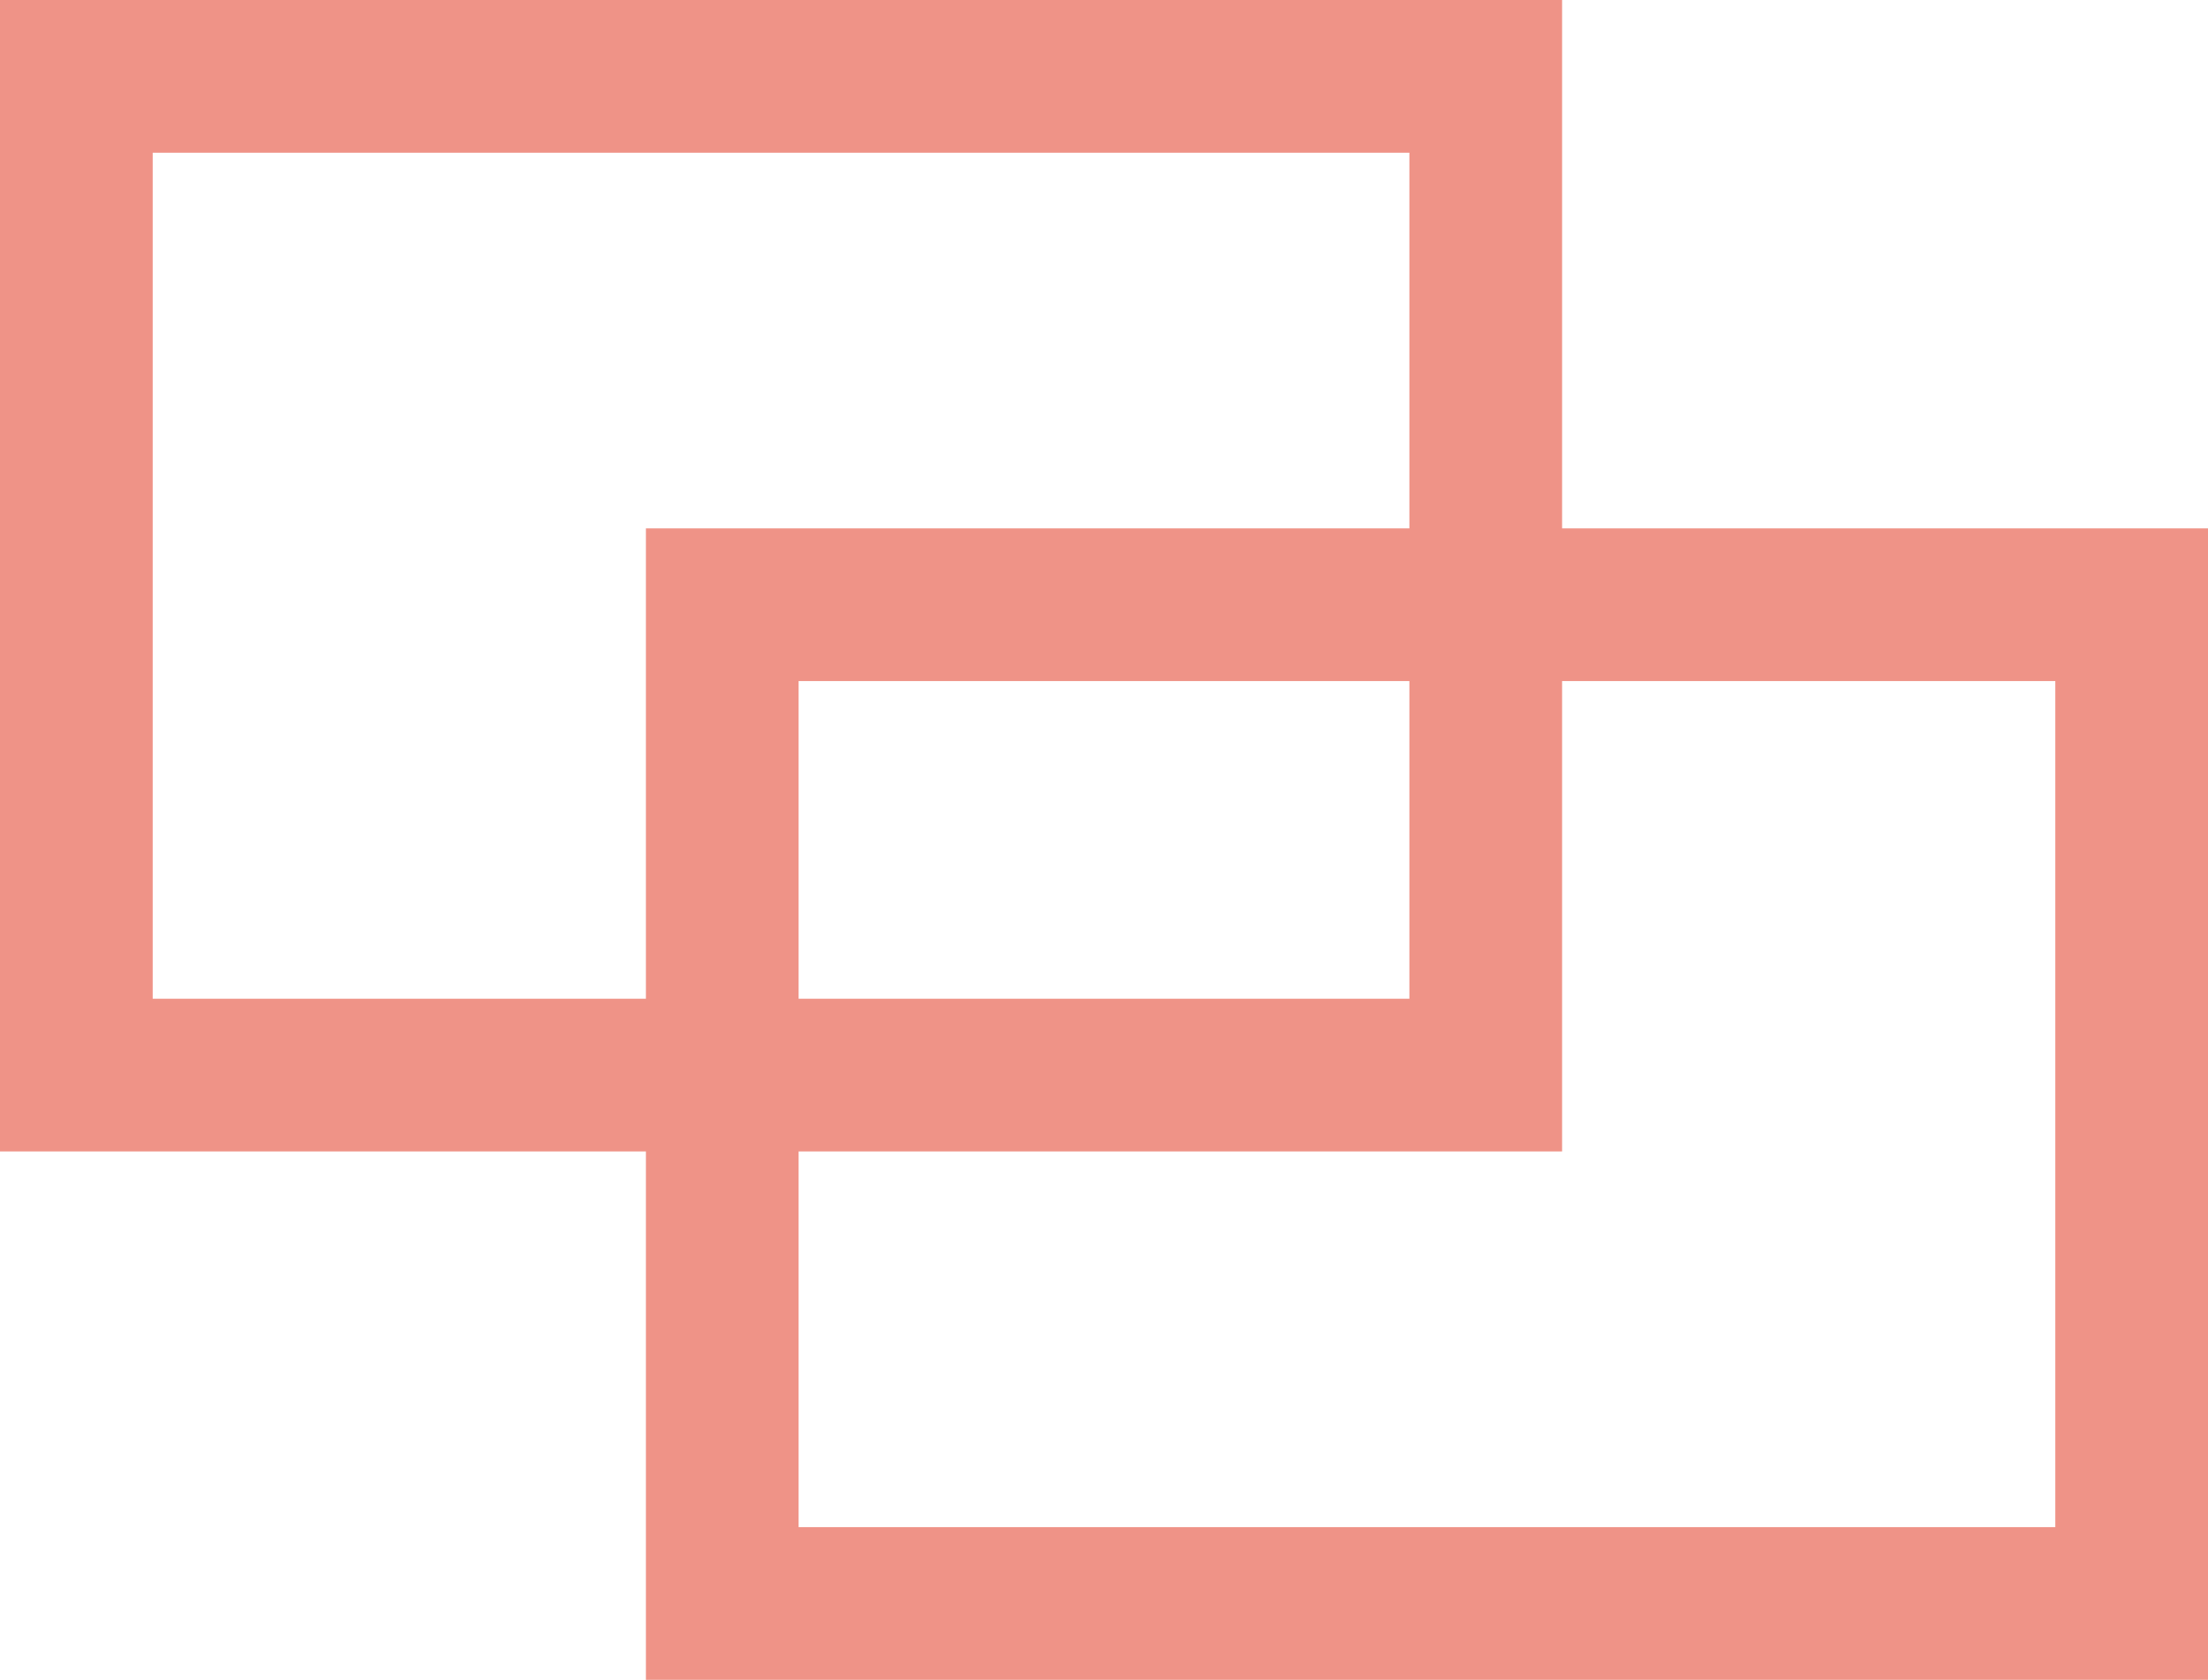
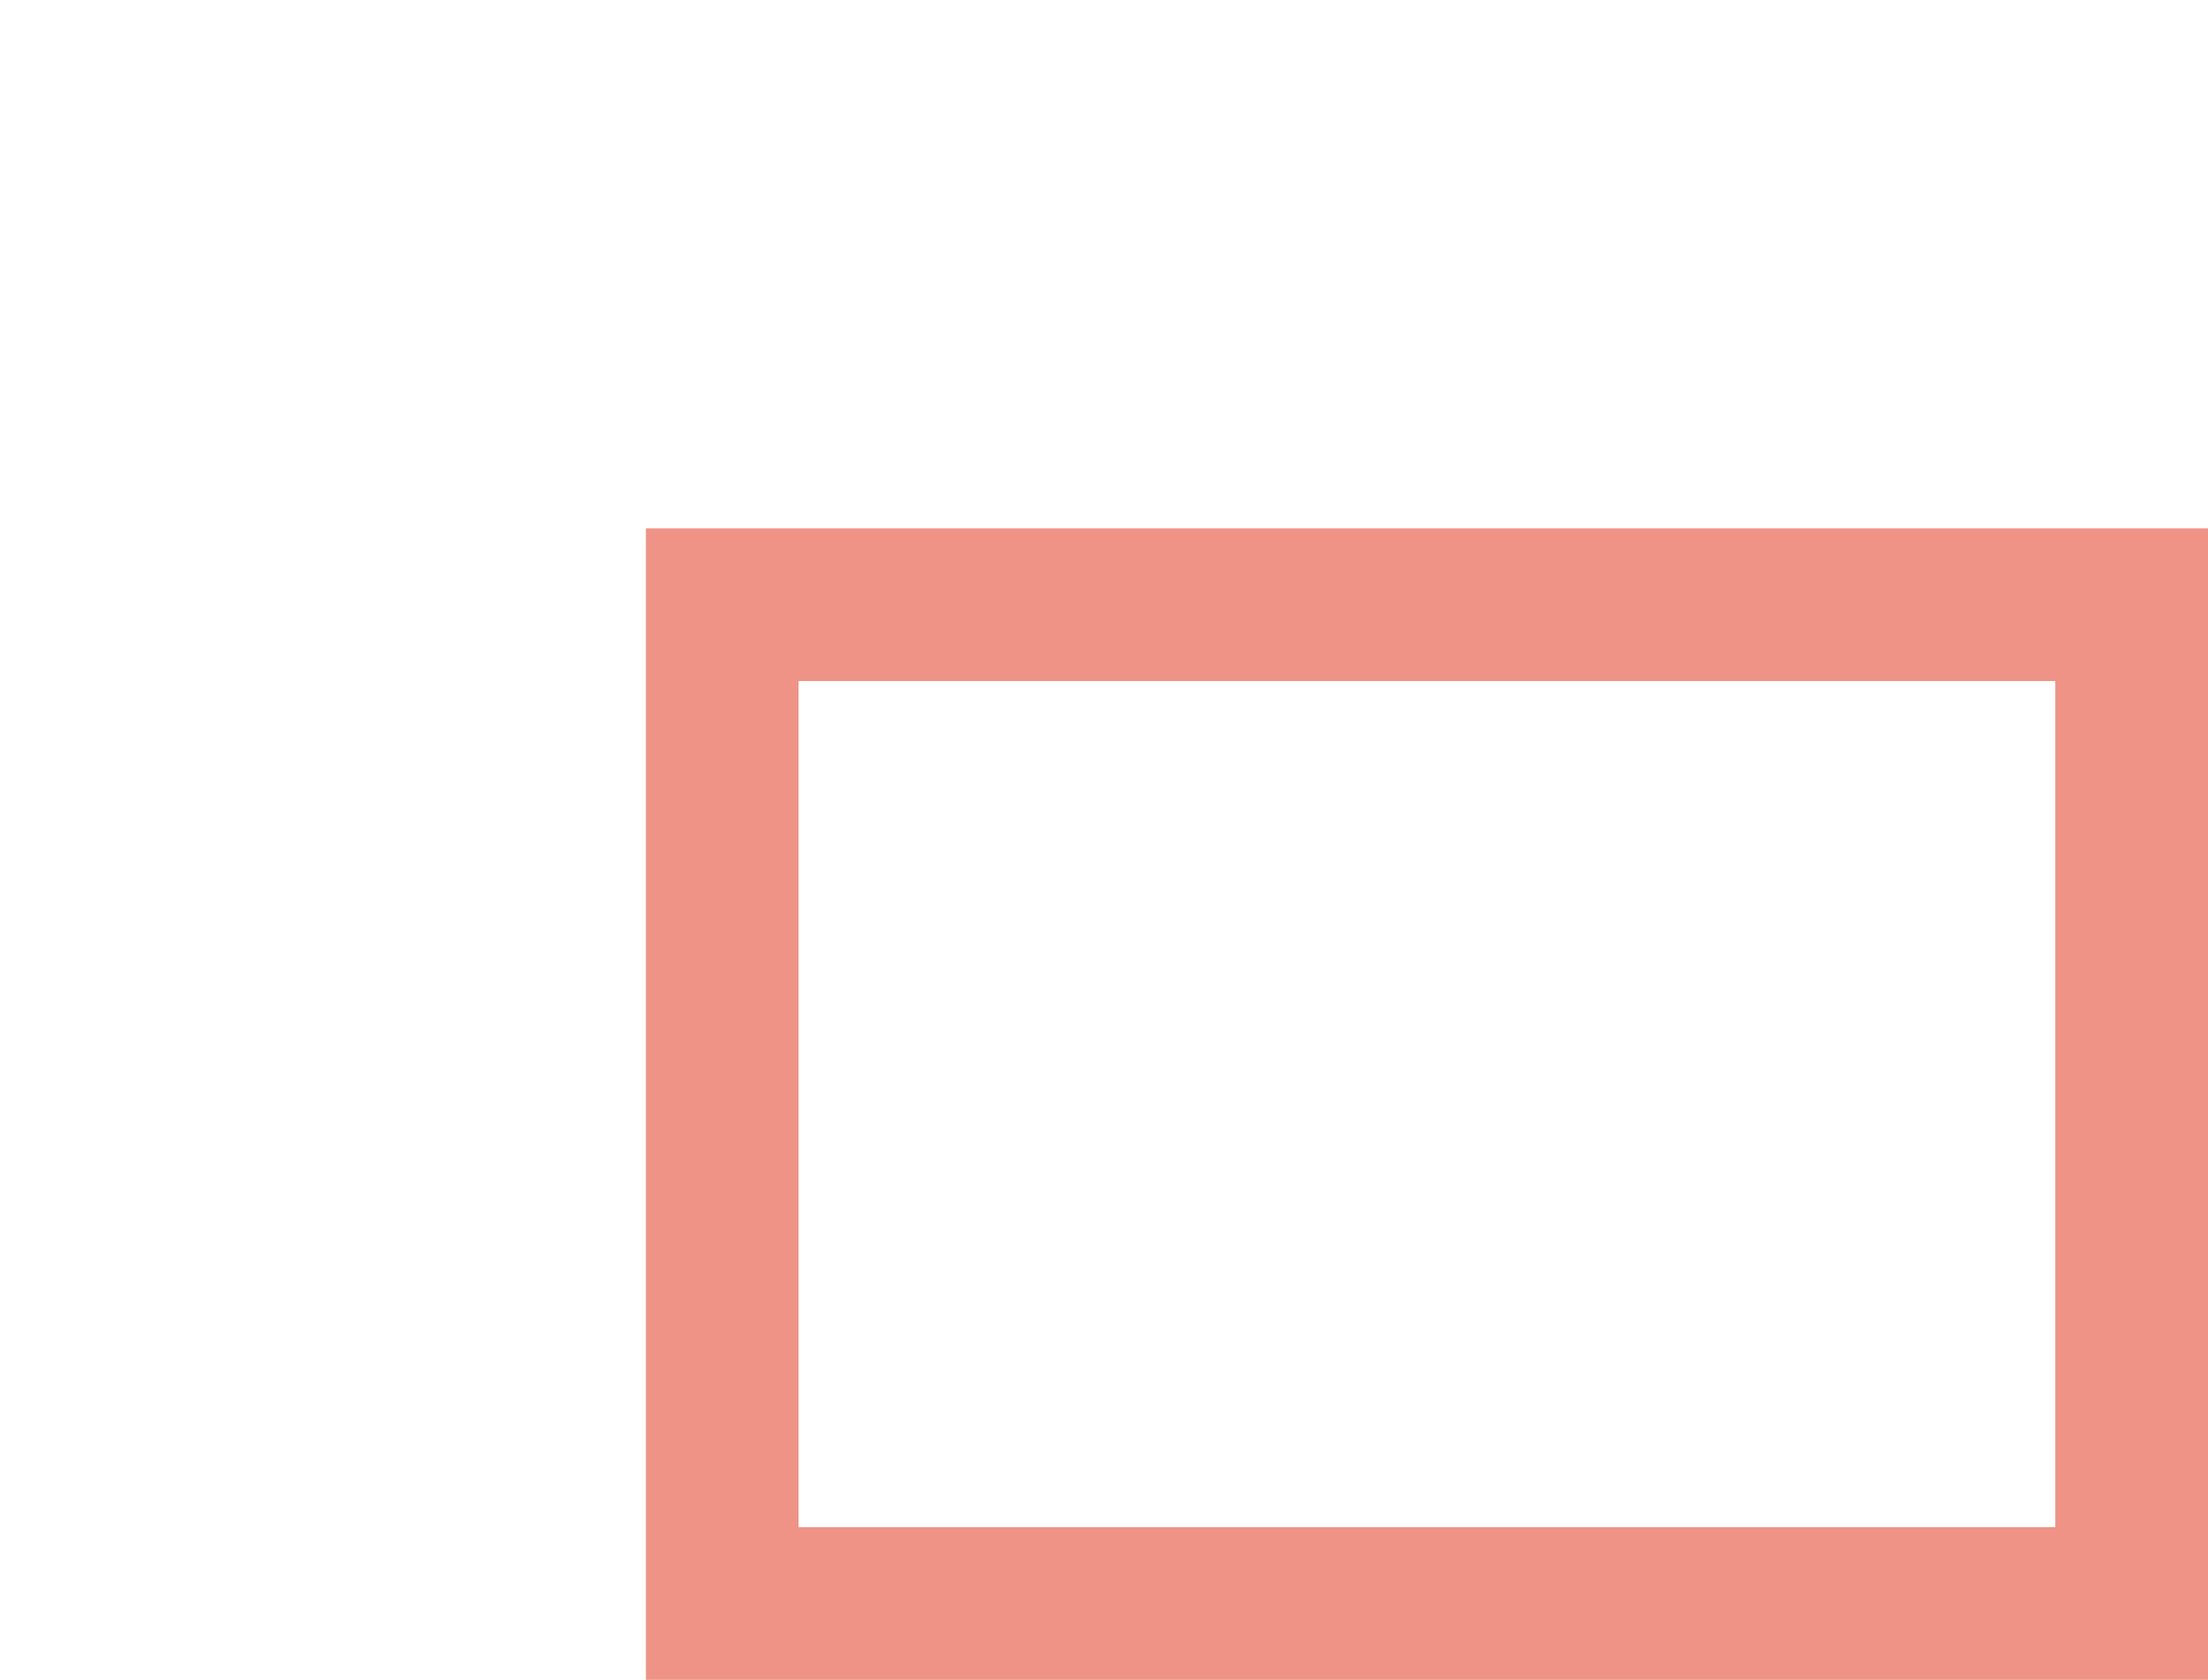
<svg xmlns="http://www.w3.org/2000/svg" id="_レイヤー_2" viewBox="0 0 28.92 22">
  <defs>
    <style>.cls-1{fill:none;stroke:#ef9387;stroke-miterlimit:10;stroke-width:2px}</style>
  </defs>
  <g id="design">
-     <path class="cls-1" d="M1 1h18.46v13.08H1z" />
    <path class="cls-1" d="M9.46 7.92h18.46V21H9.46z" />
  </g>
</svg>